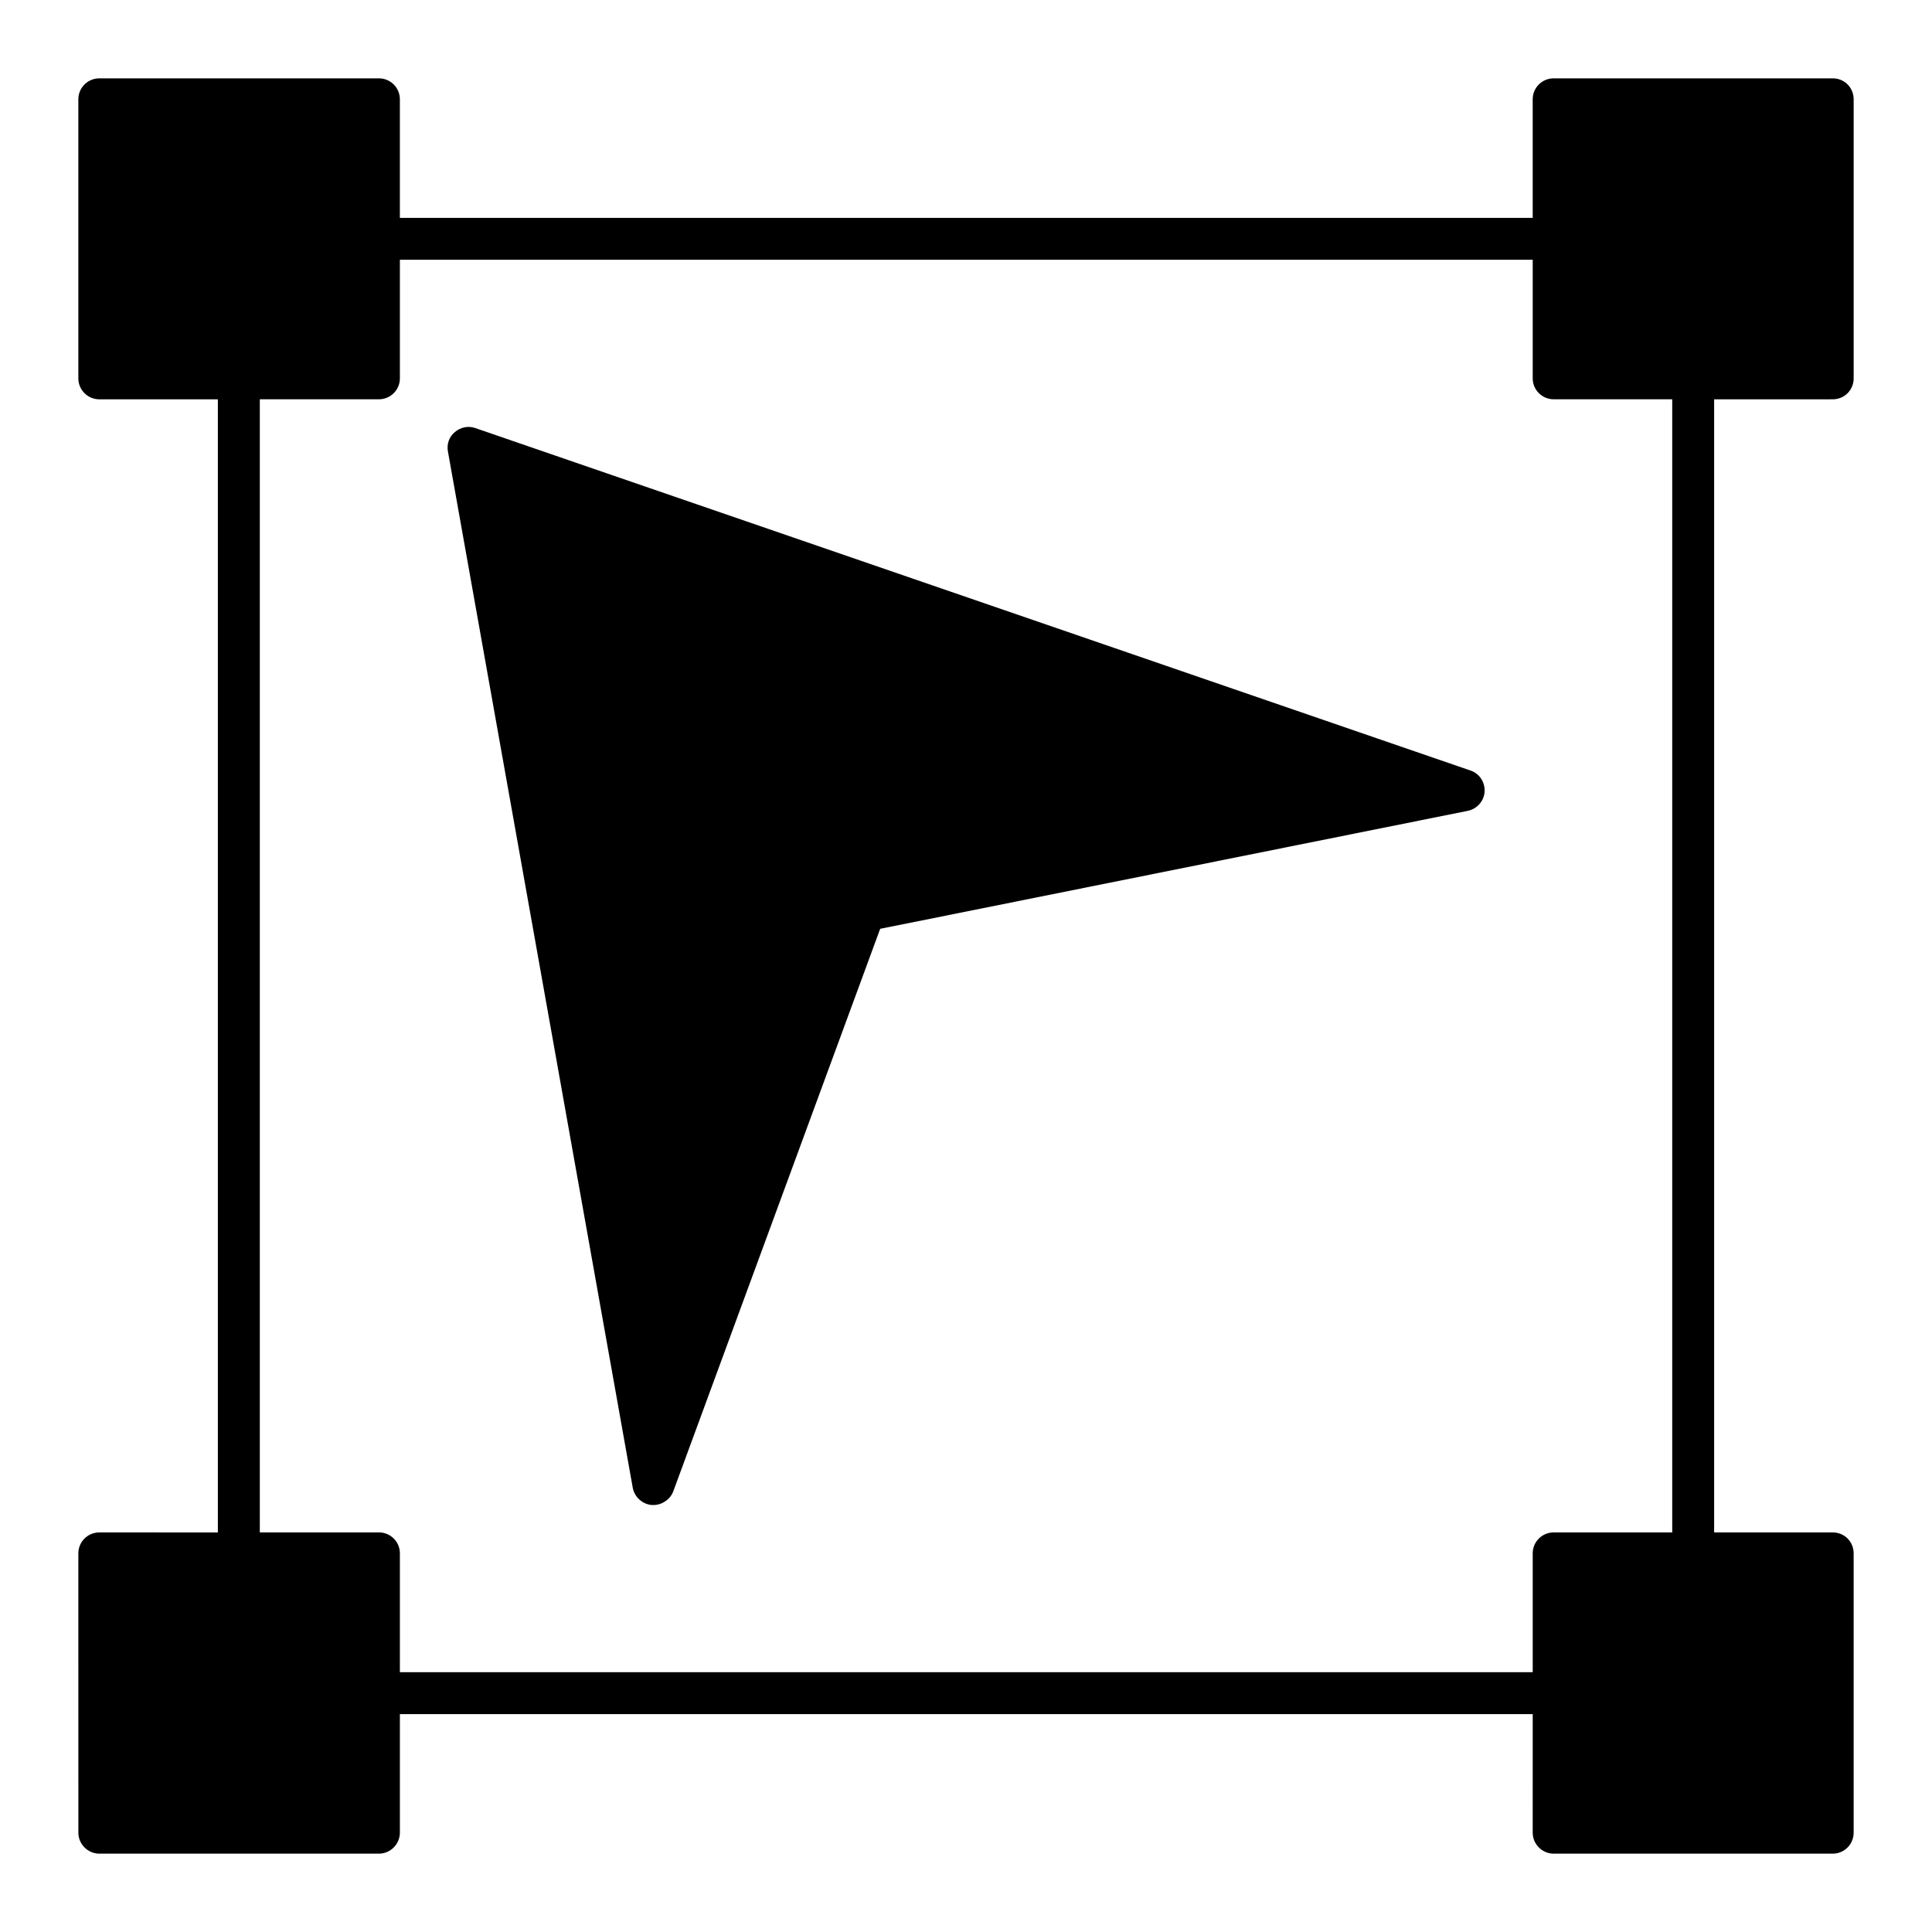
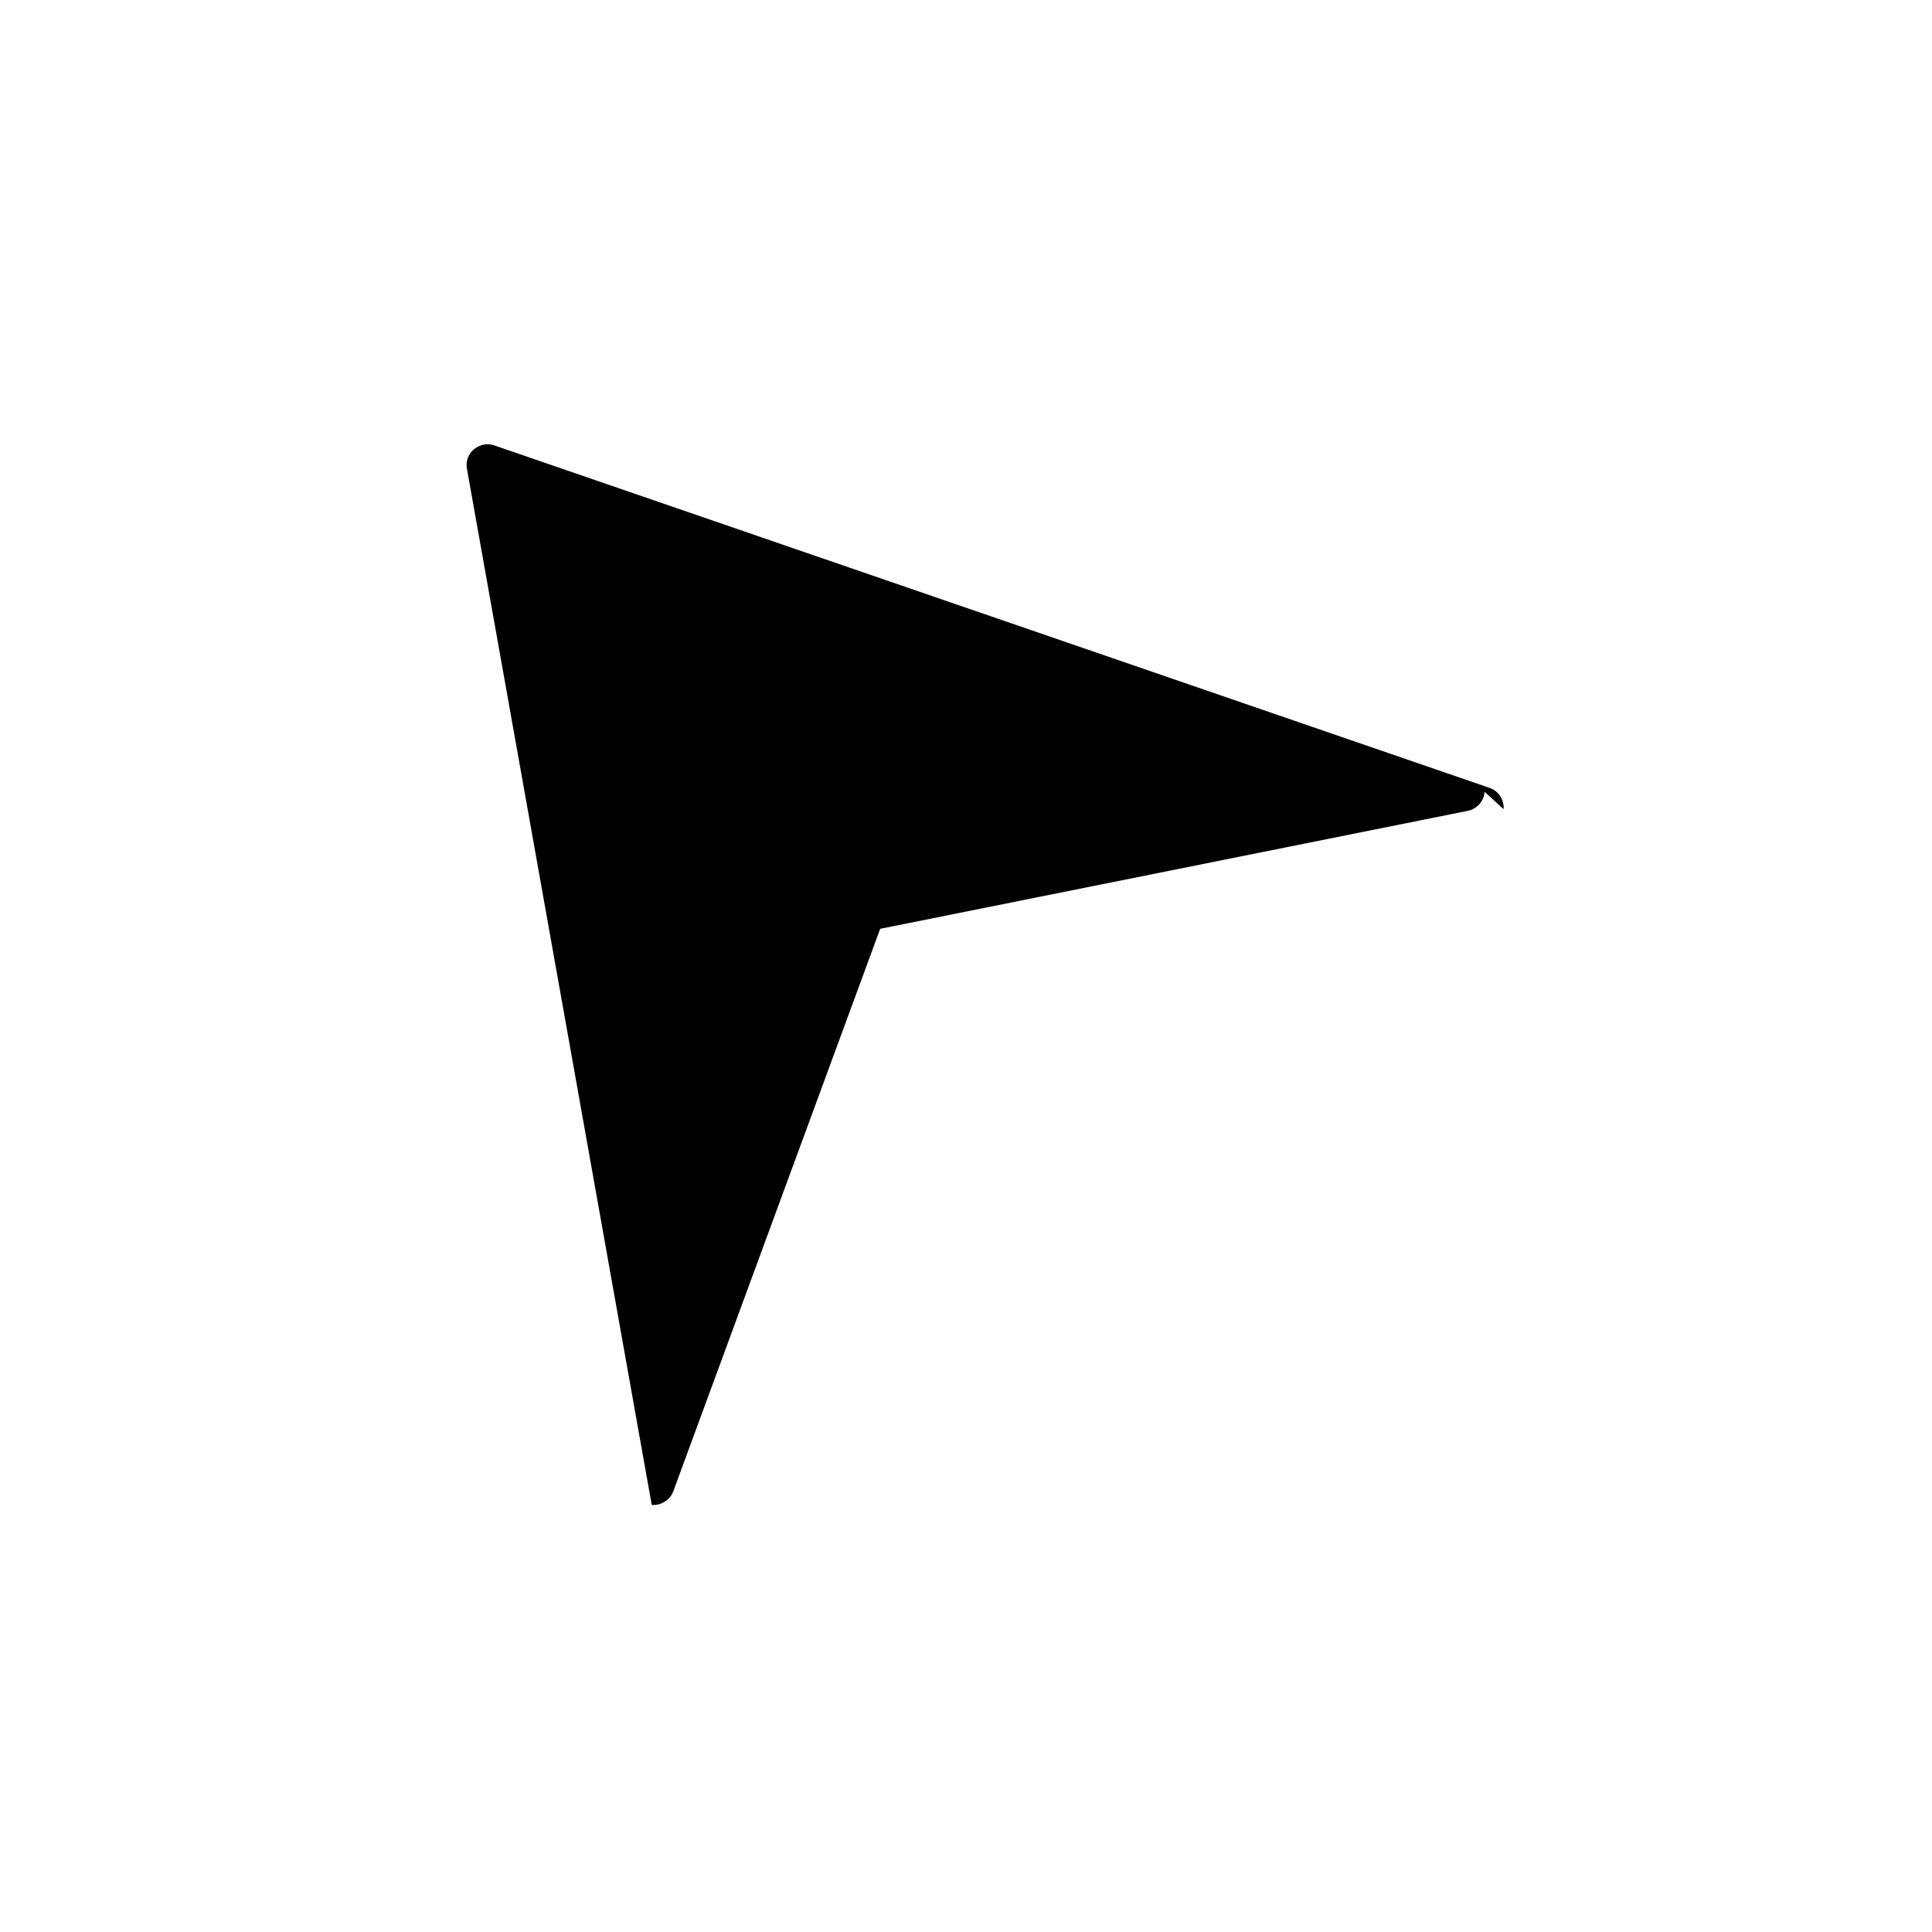
<svg xmlns="http://www.w3.org/2000/svg" fill="#000000" width="800px" height="800px" version="1.1" viewBox="144 144 512 512">
  <g>
-     <path d="m629.68 249.82c3.113 0 5.559-2.445 5.559-5.559v-73.941c0-3.113-2.445-5.559-5.559-5.559h-73.941c-3.039 0-5.559 2.445-5.559 5.559v31.414h-300.21v-31.414c0-3.113-2.519-5.559-5.559-5.559l-74.09 0.004c-3.039 0-5.559 2.445-5.559 5.559v73.941c0 3.113 2.519 5.559 5.559 5.559h31.414v300.29l-31.414-0.004c-3.039 0-5.559 2.445-5.559 5.559l0.004 74.012c0 3.039 2.519 5.559 5.559 5.559h74.09c3.039 0 5.559-2.519 5.559-5.559v-31.414h300.21l-0.004 31.414c0 3.039 2.519 5.559 5.559 5.559h73.938c3.113 0 5.559-2.519 5.559-5.559v-74.016c0-3.113-2.445-5.559-5.559-5.559h-31.414v-300.28zm-79.496 305.84v31.488h-300.21v-31.488c0-3.113-2.519-5.559-5.559-5.559l-31.562 0.004v-300.29h31.562c3.039 0 5.559-2.445 5.559-5.559v-31.414h300.21v31.414c0 3.113 2.519 5.559 5.559 5.559h31.414v300.29h-31.414c-3.039 0-5.559 2.441-5.559 5.555z" />
-     <path d="m537.43 353.84c-0.148 2.445-2 4.519-4.445 5.039l-155.73 31.266-54.828 149.07c-0.816 2.148-2.965 3.629-5.262 3.629h-0.445c-2.519-0.223-4.594-2.148-5.039-4.594l-48.973-274.58c-0.371-1.926 0.297-3.926 1.852-5.188 1.48-1.258 3.555-1.703 5.41-1.035l263.76 90.762c2.375 0.816 3.856 3.113 3.707 5.633z" />
+     <path d="m537.43 353.84c-0.148 2.445-2 4.519-4.445 5.039l-155.73 31.266-54.828 149.07c-0.816 2.148-2.965 3.629-5.262 3.629h-0.445l-48.973-274.58c-0.371-1.926 0.297-3.926 1.852-5.188 1.48-1.258 3.555-1.703 5.41-1.035l263.76 90.762c2.375 0.816 3.856 3.113 3.707 5.633z" />
  </g>
</svg>